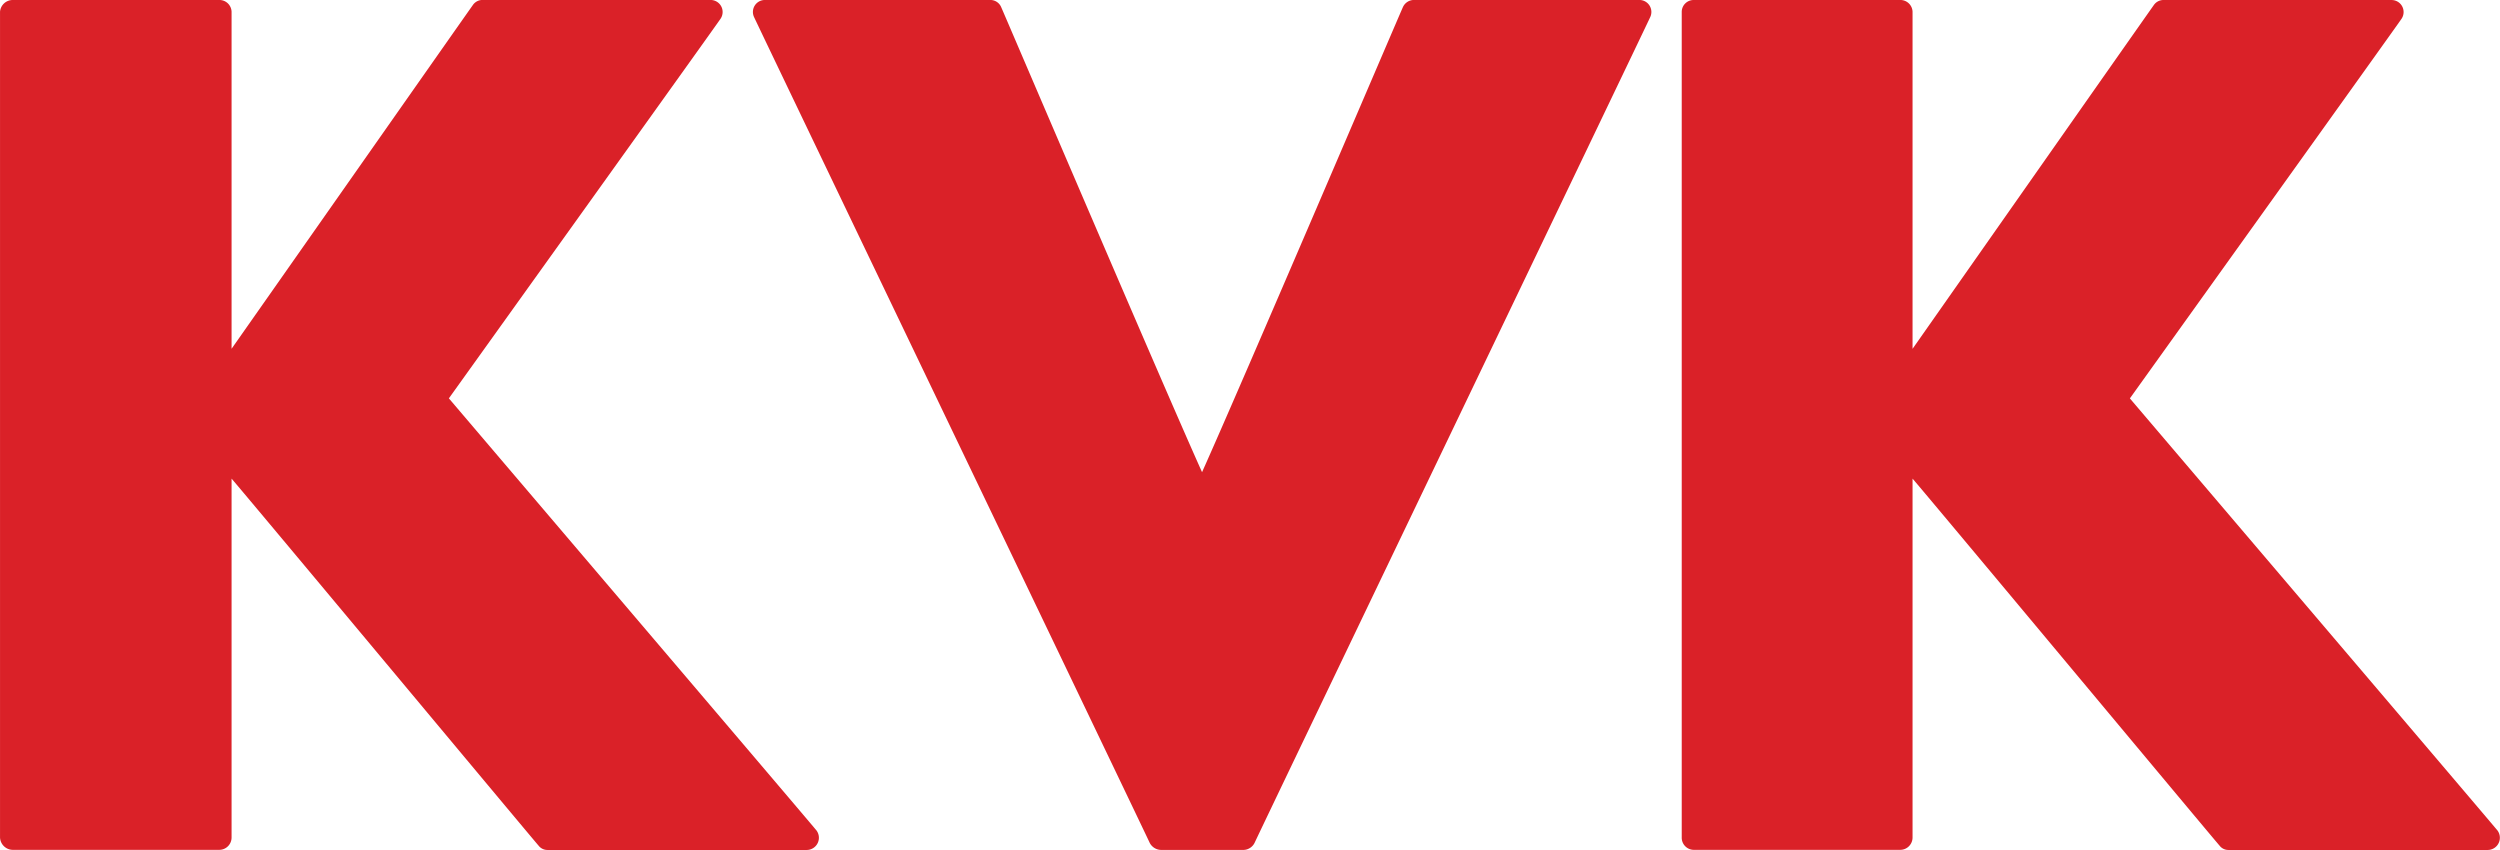
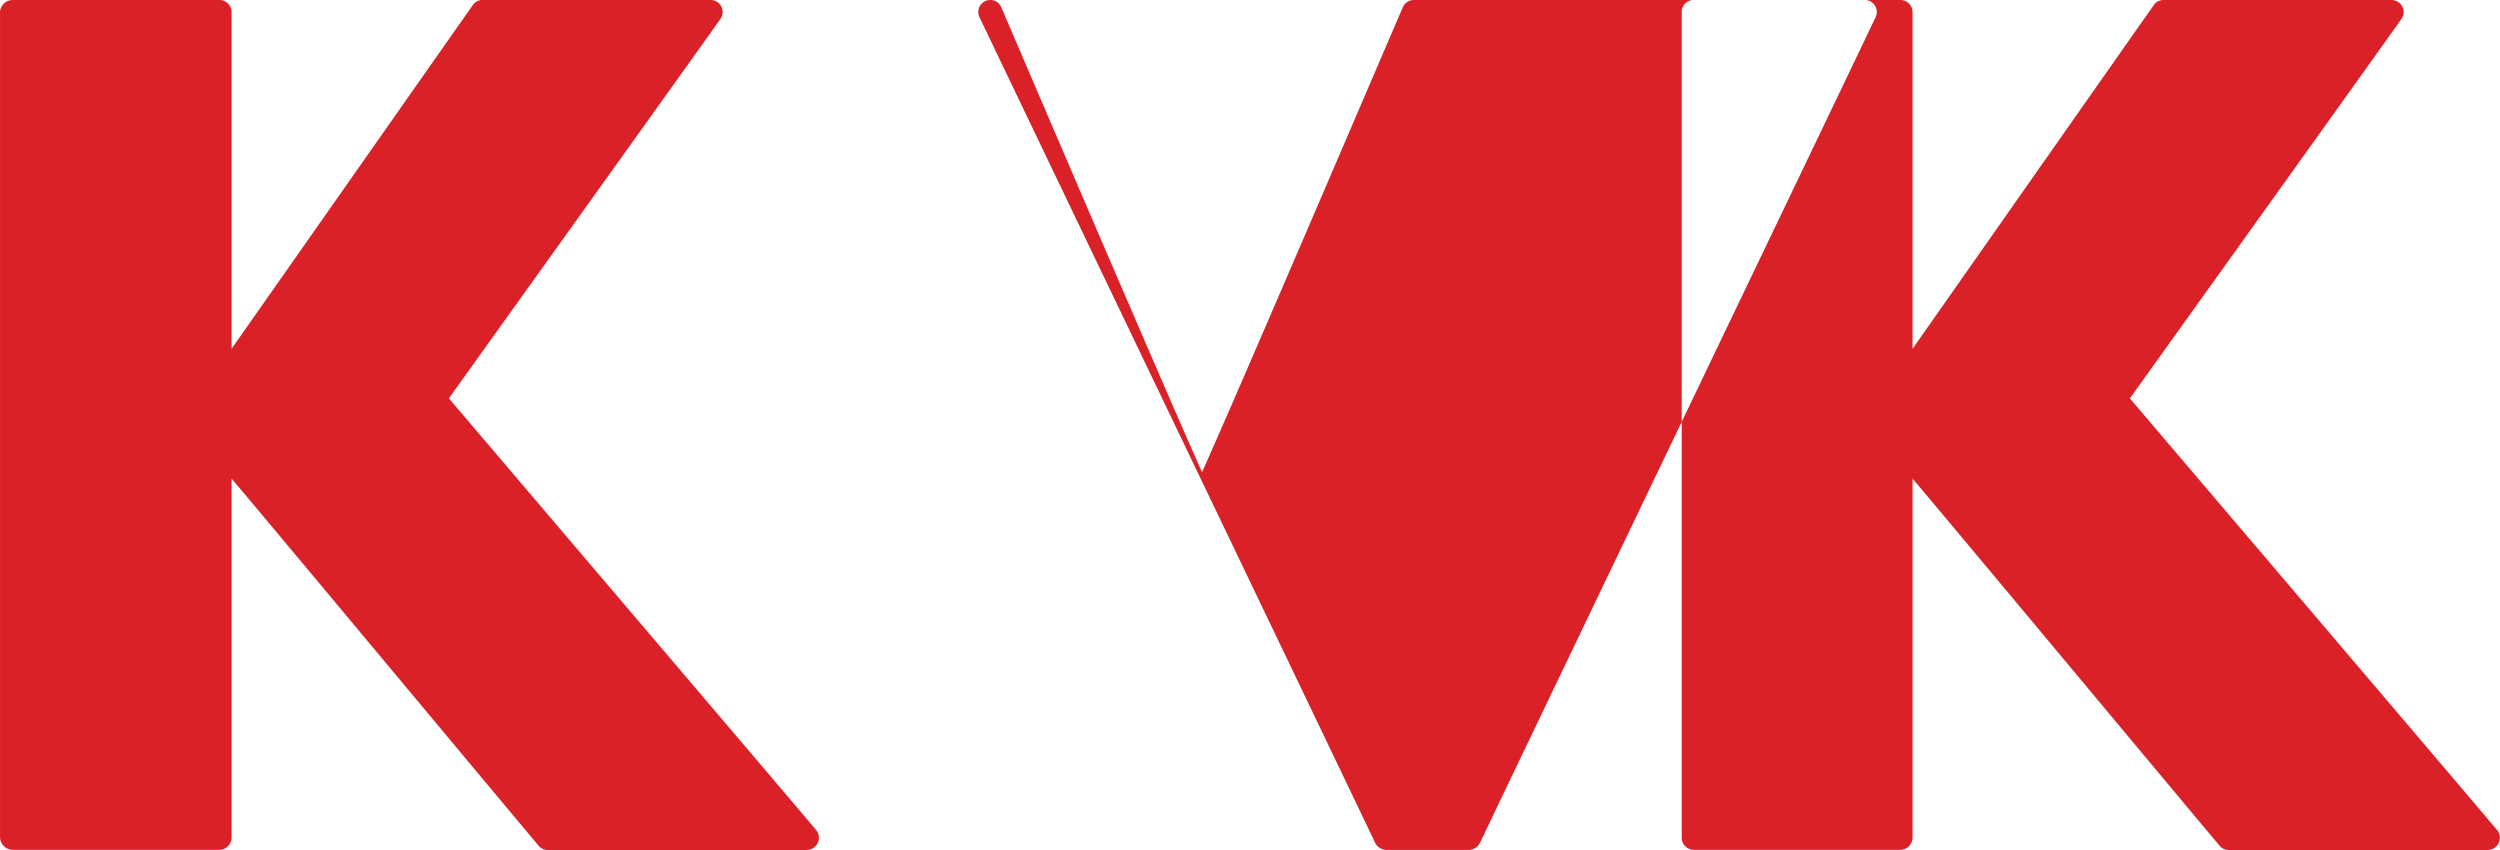
<svg xmlns="http://www.w3.org/2000/svg" height="34" viewBox="0 0 100 34" width="100">
-   <path d="m409.581 139.118h-10.356a.446.446 0 0 1 -.363-.18c-.108-.108-11.406-13.664-12.275-14.674v14.349a.494.494 0 0 1 -.507.5h-8.255a.487.487 0 0 1 -.471-.5v-33.025a.478.478 0 0 1 .471-.469h8.255a.487.487 0 0 1 .507.469v13.484c.76-1.082 9.558-13.628 9.667-13.772a.469.469 0 0 1 .4-.18h9.088a.481.481 0 0 1 .4.757c-.217.325-10.862 15.178-10.862 15.178s14.339 16.837 14.662 17.234a.489.489 0 0 1 -.362.829m-33.928-34h-8.98a.486.486 0 0 0 -.471.288c-.072.144-6.481 15.142-8.034 18.6-1.557-3.461-7.967-18.459-8.034-18.6a.47.47 0 0 0 -.435-.288h-9.016a.479.479 0 0 0 -.434.685c.108.252 15.751 32.844 15.823 33.025a.522.522 0 0 0 .47.288h3.295a.511.511 0 0 0 .435-.288c.073-.18 15.715-32.772 15.823-33.025a.48.48 0 0 0 -.446-.685zm-32.95 33.169c-.325-.4-14.662-17.234-14.662-17.234s10.645-14.853 10.863-15.178a.481.481 0 0 0 -.4-.757h-9.087a.468.468 0 0 0 -.4.18c-.108.145-8.907 12.691-9.668 13.772v-13.482a.486.486 0 0 0 -.507-.469h-8.255a.511.511 0 0 0 -.5.469v33.025a.517.517 0 0 0 .5.5h8.255a.494.494 0 0 0 .507-.5v-14.349c.869 1.01 12.167 14.565 12.275 14.674a.447.447 0 0 0 .363.18h10.35a.489.489 0 0 0 .367-.829z" fill="#da2128" transform="translate(-310.085 -105.119)" />
+   <path d="m409.581 139.118h-10.356a.446.446 0 0 1 -.363-.18c-.108-.108-11.406-13.664-12.275-14.674v14.349a.494.494 0 0 1 -.507.5h-8.255a.487.487 0 0 1 -.471-.5v-33.025a.478.478 0 0 1 .471-.469h8.255a.487.487 0 0 1 .507.469v13.484c.76-1.082 9.558-13.628 9.667-13.772a.469.469 0 0 1 .4-.18h9.088a.481.481 0 0 1 .4.757c-.217.325-10.862 15.178-10.862 15.178s14.339 16.837 14.662 17.234a.489.489 0 0 1 -.362.829m-33.928-34h-8.98a.486.486 0 0 0 -.471.288c-.072.144-6.481 15.142-8.034 18.6-1.557-3.461-7.967-18.459-8.034-18.6a.47.47 0 0 0 -.435-.288a.479.479 0 0 0 -.434.685c.108.252 15.751 32.844 15.823 33.025a.522.522 0 0 0 .47.288h3.295a.511.511 0 0 0 .435-.288c.073-.18 15.715-32.772 15.823-33.025a.48.48 0 0 0 -.446-.685zm-32.95 33.169c-.325-.4-14.662-17.234-14.662-17.234s10.645-14.853 10.863-15.178a.481.481 0 0 0 -.4-.757h-9.087a.468.468 0 0 0 -.4.18c-.108.145-8.907 12.691-9.668 13.772v-13.482a.486.486 0 0 0 -.507-.469h-8.255a.511.511 0 0 0 -.5.469v33.025a.517.517 0 0 0 .5.5h8.255a.494.494 0 0 0 .507-.5v-14.349c.869 1.01 12.167 14.565 12.275 14.674a.447.447 0 0 0 .363.18h10.35a.489.489 0 0 0 .367-.829z" fill="#da2128" transform="translate(-310.085 -105.119)" />
</svg>